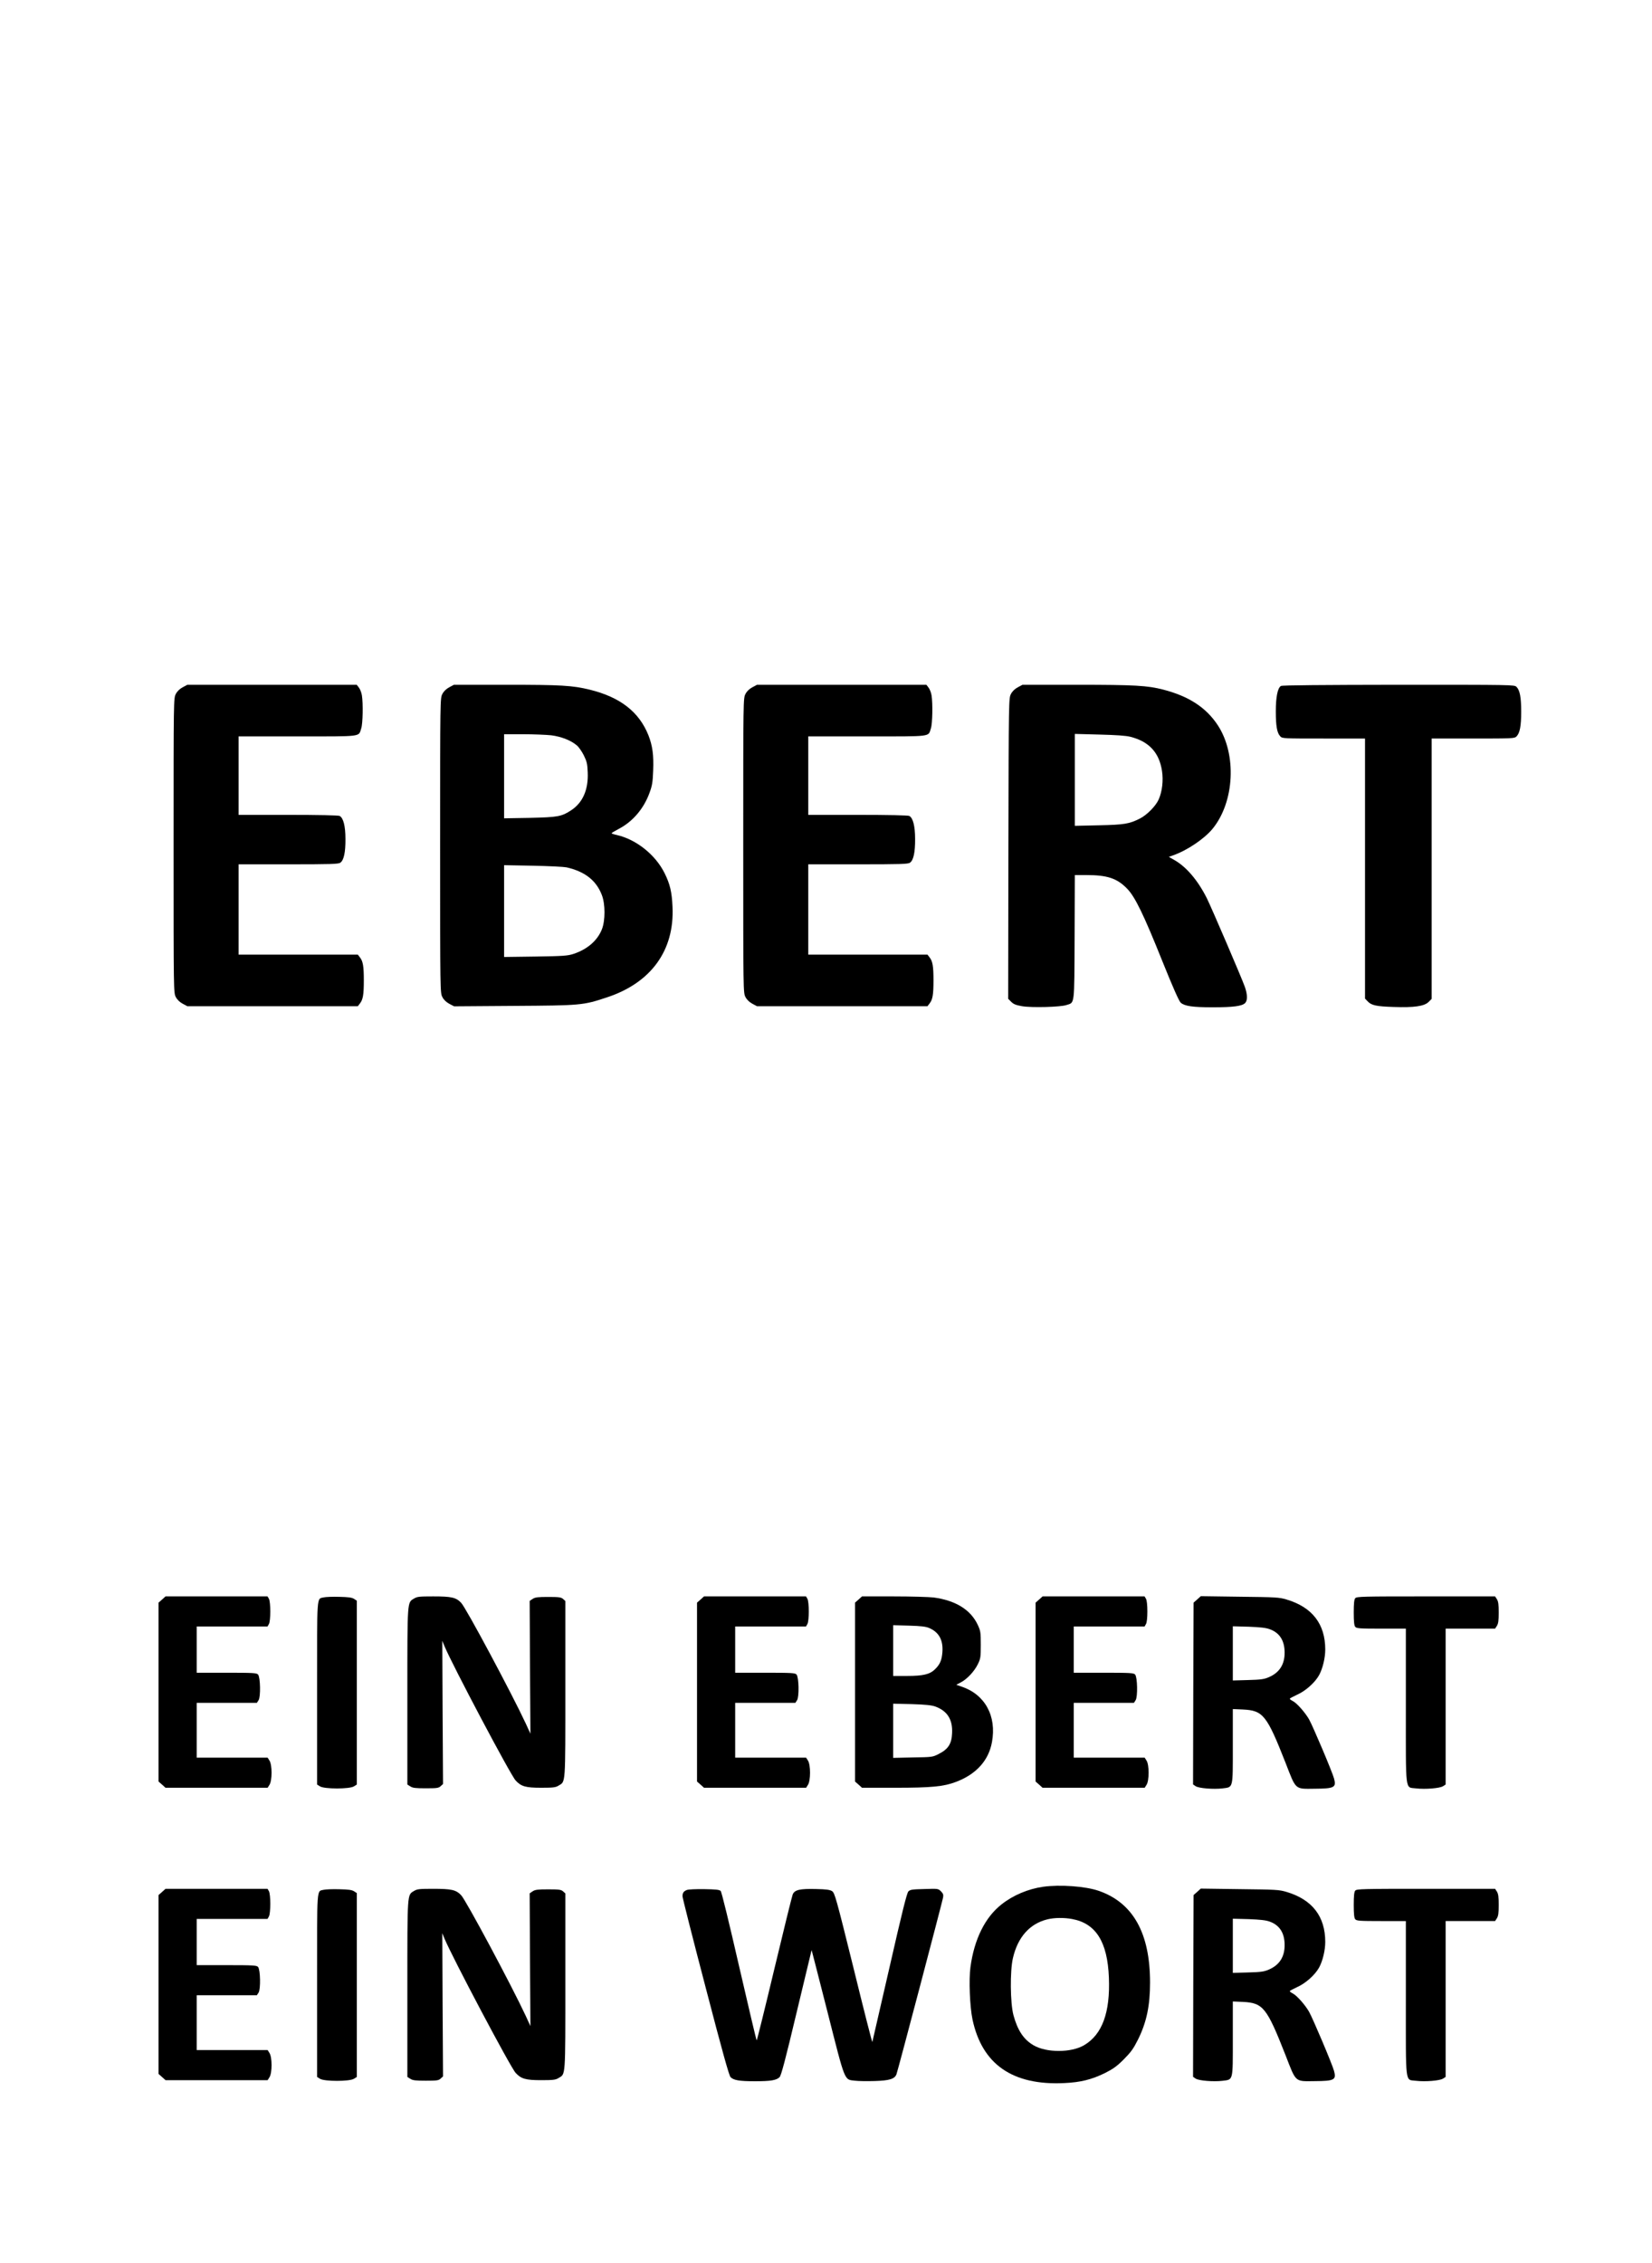
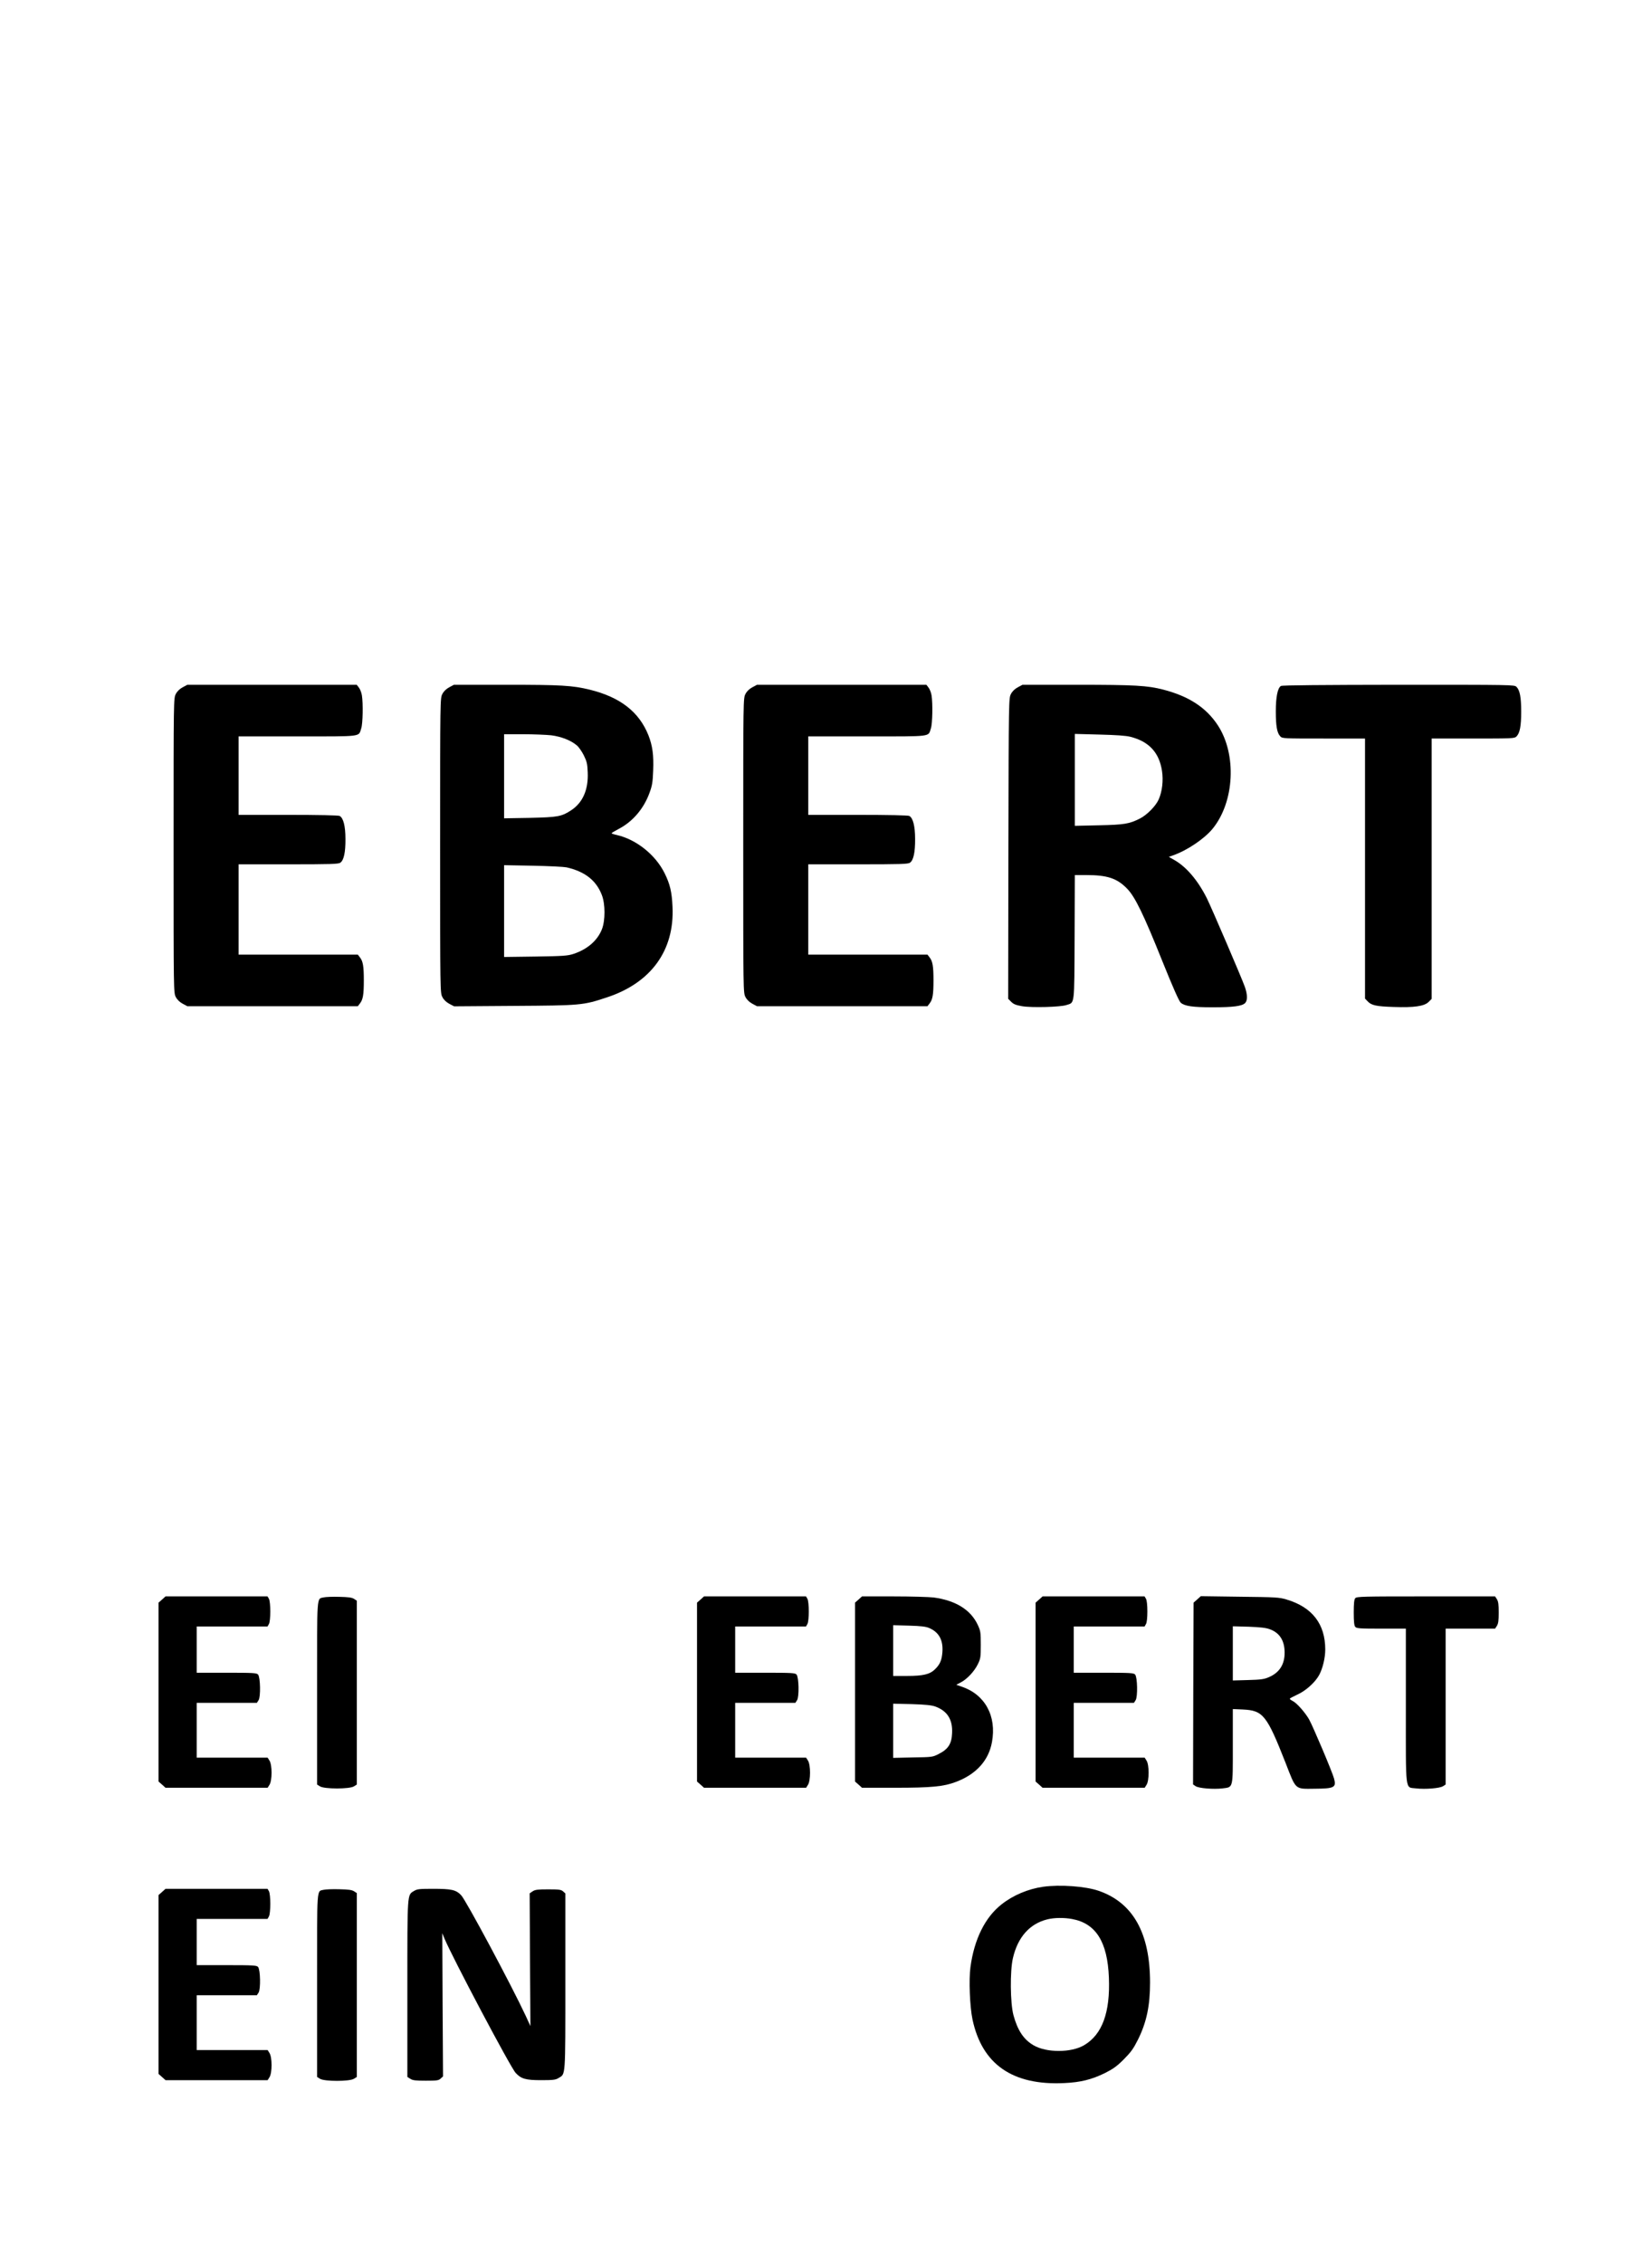
<svg xmlns="http://www.w3.org/2000/svg" height="2105pt" preserveAspectRatio="xMidYMid meet" version="1.0" viewBox="0 0 1537 2105" width="1537pt">
  <g fill="#000000" stroke="none" transform="translate(0,2105) scale(0.1,-0.1)">
    <path d="M1700 14657 c-28 -15 -51 -37 -64 -62 -21 -40 -21 -42 -21 -1410 0&#10;-1368 0 -1370 21 -1410 13 -25 36 -47 64 -62 l43 -23 793 0 793 0 20 26 c28&#10;36 36 81 36 214 0 133 -8 178 -36 214 l-20 26 -555 0 -554 0 0 420 0 420 463&#10;0 c389 0 466 2 483 15 33 22 49 97 48 221 0 121 -20 196 -54 214 -12 6 -195&#10;10 -479 10 l-461 0 0 365 0 365 548 0 c615 0 566 -6 593 75 15 45 18 234 6&#10;307 -4 26 -17 58 -28 72 l-20 26 -788 0 -788 0 -43 -23z" />
    <path d="M4180 14657 c-28 -15 -51 -37 -64 -62 -21 -40 -21 -42 -21 -1410 0&#10;-1368 0 -1370 21 -1410 13 -26 36 -47 65 -63 l44 -23 555 4 c624 4 644 5 866&#10;79 411 135 630 437 611 842 -6 138 -23 211 -73 312 -84 171 -262 314 -443 356&#10;-28 6 -51 14 -51 17 0 3 30 21 66 40 131 68 234 189 287 336 25 67 30 100 34&#10;206 6 144 -6 232 -44 329 -87 218 -262 354 -544 424 -164 40 -266 46 -782 46&#10;l-484 0 -43 -23z m950 -447 c92 -12 182 -47 237 -94 18 -15 47 -57 65 -93 28&#10;-57 33 -79 36 -158 7 -159 -45 -280 -152 -351 -91 -60 -124 -66 -388 -72&#10;l-238 -4 0 391 0 391 178 0 c98 0 216 -5 262 -10z m140 -1228 c172 -39 278&#10;-122 330 -259 32 -83 32 -234 1 -315 -41 -106 -135 -188 -264 -231 -55 -18&#10;-94 -21 -354 -25 l-293 -4 0 427 0 427 268 -5 c147 -3 287 -10 312 -15z" />
    <path d="M7000 14657 c-28 -15 -51 -37 -64 -62 -21 -40 -21 -42 -21 -1410 0&#10;-1368 0 -1370 21 -1410 13 -25 36 -47 64 -62 l43 -23 793 0 793 0 20 26 c28&#10;36 36 81 36 214 0 133 -8 178 -36 214 l-20 26 -555 0 -554 0 0 420 0 420 463&#10;0 c389 0 466 2 483 15 33 22 49 97 48 221 0 121 -20 196 -54 214 -12 6 -195&#10;10 -479 10 l-461 0 0 365 0 365 548 0 c615 0 566 -6 593 75 15 45 18 234 6&#10;307 -4 26 -17 58 -28 72 l-20 26 -788 0 -788 0 -43 -23z" />
    <path d="M9470 14657 c-28 -15 -51 -37 -64 -62 -21 -40 -21 -45 -24 -1438 l-2&#10;-1398 28 -28 c22 -22 44 -31 102 -41 89 -15 357 -8 412 11 78 26 73 -17 76&#10;630 l2 579 108 0 c194 0 285 -30 378 -126 74 -75 154 -240 328 -674 99 -246&#10;155 -372 171 -387 37 -32 109 -43 299 -43 190 0 271 11 300 39 24 24 23 79 -2&#10;151 -29 82 -308 732 -354 825 -84 167 -190 291 -302 355 l-51 29 35 13 c132&#10;45 294 154 372 249 204 250 226 692 48 963 -108 164 -268 269 -507 331 -147&#10;38 -263 45 -802 45 l-508 0 -43 -23z m1048 -461 c172 -44 267 -146 293 -317&#10;14 -88 2 -193 -31 -266 -26 -60 -109 -144 -174 -177 -99 -50 -145 -58 -383&#10;-63 l-223 -5 0 427 0 428 228 -6 c158 -4 246 -10 290 -21z" />
    <path d="M11918 14669 c-31 -17 -48 -103 -48 -236 0 -136 11 -200 41 -232 19&#10;-21 28 -21 404 -21 l385 0 0 -1209 0 -1210 23 -24 c35 -39 81 -49 243 -54 191&#10;-7 286 7 326 47 l28 28 0 1211 0 1211 385 0 c368 0 386 1 404 19 32 32 44 98&#10;44 231 0 133 -12 199 -44 231 -19 19 -42 19 -1096 19 -702 -1 -1084 -4 -1095&#10;-11z" />
    <path d="M1508 6171 l-33 -29 0 -832 0 -832 33 -29 32 -29 475 0 475 0 17 27&#10;c26 39 26 187 0 226 l-17 27 -330 0 -330 0 0 255 0 255 280 0 280 0 16 25 c20&#10;31 17 212 -5 238 -12 15 -45 17 -292 17 l-279 0 0 215 0 215 330 0 329 0 13&#10;23 c17 30 17 204 0 235 l-13 22 -474 0 -475 0 -32 -29z" />
    <path d="M3013 6191 c-68 -17 -63 53 -63 -887 l0 -854 27 -17 c40 -26 276 -26&#10;316 0 l27 17 0 855 0 855 -26 17 c-20 13 -53 17 -138 19 -61 2 -126 -1 -143&#10;-5z" />
-     <path d="M3852 6180 c-64 -39 -62 -6 -62 -909 l0 -821 27 -17 c22 -15 49 -18&#10;144 -18 103 0 120 2 139 20 l22 20 -4 666 -3 666 21 -51 c71 -171 615 -1200&#10;662 -1249 51 -55 93 -67 237 -67 112 0 135 3 162 20 66 40 63 -6 63 898 l0&#10;819 -21 19 c-18 16 -37 19 -138 19 -97 0 -122 -3 -145 -18 l-28 -19 3 -617 4&#10;-618 -44 96 c-129 277 -557 1078 -601 1122 -48 50 -90 59 -260 59 -128 0 -149&#10;-2 -178 -20z" />
    <path d="M6518 6171 l-33 -29 0 -832 0 -832 33 -29 32 -29 475 0 475 0 17 27&#10;c26 39 26 187 0 226 l-17 27 -330 0 -330 0 0 255 0 255 280 0 280 0 16 25 c20&#10;31 17 212 -5 238 -12 15 -45 17 -292 17 l-279 0 0 215 0 215 330 0 329 0 13&#10;23 c17 30 17 204 0 235 l-13 22 -474 0 -475 0 -32 -29z" />
    <path d="M7988 6171 l-33 -29 0 -832 0 -832 33 -29 32 -29 308 0 c337 0 451&#10;11 565 54 189 71 305 199 336 370 45 244 -65 444 -283 517 l-49 17 40 21 c58&#10;29 127 102 160 169 26 53 28 65 28 182 0 116 -2 129 -28 185 -66 141 -205 227&#10;-410 255 -43 5 -211 10 -373 10 l-294 0 -32 -29z m657 -265 c91 -39 131 -112&#10;123 -224 -6 -76 -22 -114 -69 -160 -48 -47 -110 -62 -261 -62 l-128 0 0 236 0&#10;236 148 -4 c111 -3 157 -9 187 -22z m56 -730 c113 -41 164 -122 157 -250 -4&#10;-97 -36 -147 -123 -191 -58 -30 -61 -30 -242 -33 l-183 -4 0 252 0 252 173 -4&#10;c127 -4 184 -10 218 -22z" />
    <path d="M9668 6171 l-33 -29 0 -832 0 -832 33 -29 32 -29 475 0 475 0 17 27&#10;c26 39 26 187 0 226 l-17 27 -330 0 -330 0 0 255 0 255 280 0 280 0 16 25 c20&#10;31 17 212 -5 238 -12 15 -45 17 -292 17 l-279 0 0 215 0 215 330 0 329 0 13&#10;23 c8 13 13 58 13 117 0 59 -5 104 -13 118 l-13 22 -474 0 -475 0 -32 -29z" />
    <path d="M11139 6172 l-34 -30 -3 -846 -2 -845 25 -17 c30 -19 165 -30 249&#10;-20 101 13 96 -7 96 392 l0 346 93 -4 c189 -9 223 -52 398 -497 99 -255 84&#10;-242 271 -240 183 1 202 12 180 94 -16 61 -196 486 -233 552 -37 64 -112 149&#10;-150 169 -16 8 -29 18 -29 22 0 4 31 20 67 37 80 35 168 114 206 183 33 61 57&#10;159 57 238 0 237 -121 394 -360 465 -70 21 -99 22 -436 26 l-362 5 -33 -30z&#10;m674 -277 c92 -33 138 -105 139 -215 1 -112 -47 -188 -146 -231 -43 -19 -73&#10;-24 -193 -27 l-143 -4 0 252 0 252 148 -4 c105 -4 161 -10 195 -23z" />
    <path d="M12609 6183 c-10 -11 -14 -49 -14 -133 0 -84 4 -122 14 -133 12 -15&#10;42 -17 242 -17 l229 0 0 -720 c0 -825 -9 -752 96 -766 84 -10 219 1 249 20&#10;l25 16 0 725 0 725 230 0 230 0 17 26 c13 21 17 49 17 124 0 75 -4 103 -17&#10;124 l-17 26 -644 0 c-586 0 -645 -1 -657 -17z" />
    <path d="M9705 3499 c-140 -20 -280 -79 -387 -164 -153 -120 -254 -324 -289&#10;-583 -16 -116 -6 -370 19 -487 89 -419 374 -616 856 -592 151 7 253 33 376 93&#10;77 39 110 62 176 128 68 69 89 98 133 186 79 160 111 314 111 528 0 460 -158&#10;742 -477 853 -124 43 -362 60 -518 38z m270 -300 c221 -41 329 -212 342 -545&#10;13 -324 -62 -530 -231 -629 -121 -71 -351 -71 -471 0 -91 53 -148 139 -186&#10;280 -30 112 -33 410 -5 530 45 196 157 321 321 361 64 16 155 17 230 3z" />
    <path d="M1508 3451 l-33 -29 0 -832 0 -832 33 -29 32 -29 475 0 475 0 17 27&#10;c26 39 26 187 0 226 l-17 27 -330 0 -330 0 0 255 0 255 280 0 280 0 16 25 c20&#10;31 17 212 -5 238 -12 15 -45 17 -292 17 l-279 0 0 215 0 215 330 0 329 0 13&#10;23 c17 30 17 204 0 235 l-13 22 -474 0 -475 0 -32 -29z" />
    <path d="M3013 3471 c-68 -17 -63 53 -63 -887 l0 -854 27 -17 c40 -26 276 -26&#10;316 0 l27 17 0 855 0 855 -26 17 c-20 13 -53 17 -138 19 -61 2 -126 -1 -143&#10;-5z" />
    <path d="M3852 3460 c-64 -39 -62 -6 -62 -909 l0 -821 27 -17 c22 -15 49 -18&#10;144 -18 103 0 120 2 139 20 l22 20 -4 666 -3 666 21 -51 c71 -171 615 -1200&#10;662 -1249 51 -55 93 -67 237 -67 112 0 135 3 162 20 66 40 63 -6 63 898 l0&#10;819 -21 19 c-18 16 -37 19 -138 19 -97 0 -122 -3 -145 -18 l-28 -19 3 -617 4&#10;-618 -44 96 c-129 277 -557 1078 -601 1122 -48 50 -90 59 -260 59 -128 0 -149&#10;-2 -178 -20z" />
-     <path d="M6390 3469 c-30 -12 -40 -27 -40 -59 0 -14 96 -393 214 -843 157&#10;-603 219 -824 233 -839 29 -29 82 -38 228 -38 146 0 199 9 228 38 15 15 54&#10;162 158 599 77 318 139 580 140 583 0 3 67 -258 149 -580 167 -658 153 -623&#10;255 -635 30 -4 113 -5 183 -3 137 4 184 19 202 61 11 25 424 1594 434 1645 5&#10;27 1 38 -20 59 -25 25 -27 25 -154 21 -114 -3 -132 -5 -149 -23 -14 -15 -58&#10;-191 -175 -705 -87 -377 -158 -689 -160 -695 -2 -5 -81 304 -175 688 -161 650&#10;-175 699 -199 715 -20 13 -54 18 -148 20 -152 4 -201 -7 -219 -51 -7 -18 -84&#10;-330 -171 -694 -87 -365 -161 -663 -164 -663 -3 0 -76 309 -163 687 -96 418&#10;-163 694 -172 703 -12 12 -46 15 -153 17 -76 1 -148 -2 -162 -8z" />
-     <path d="M11139 3452 l-34 -30 -3 -846 -2 -845 25 -17 c30 -19 165 -30 249&#10;-20 101 13 96 -7 96 392 l0 346 93 -4 c189 -9 223 -52 398 -497 99 -255 84&#10;-242 271 -240 183 1 202 12 180 94 -16 61 -196 486 -233 552 -37 64 -112 149&#10;-150 169 -16 8 -29 18 -29 22 0 4 31 20 67 37 80 35 168 114 206 183 33 61 57&#10;159 57 238 0 237 -121 394 -360 465 -70 21 -99 22 -436 26 l-362 5 -33 -30z&#10;m674 -277 c92 -33 138 -105 139 -215 1 -112 -47 -188 -146 -231 -43 -19 -73&#10;-24 -193 -27 l-143 -4 0 252 0 252 148 -4 c105 -4 161 -10 195 -23z" />
-     <path d="M12609 3463 c-10 -11 -14 -49 -14 -133 0 -84 4 -122 14 -133 12 -15&#10;42 -17 242 -17 l229 0 0 -720 c0 -825 -9 -752 96 -766 84 -10 219 1 249 20&#10;l25 16 0 725 0 725 230 0 230 0 17 26 c13 21 17 49 17 124 0 75 -4 103 -17&#10;124 l-17 26 -644 0 c-586 0 -645 -1 -657 -17z" />
  </g>
</svg>